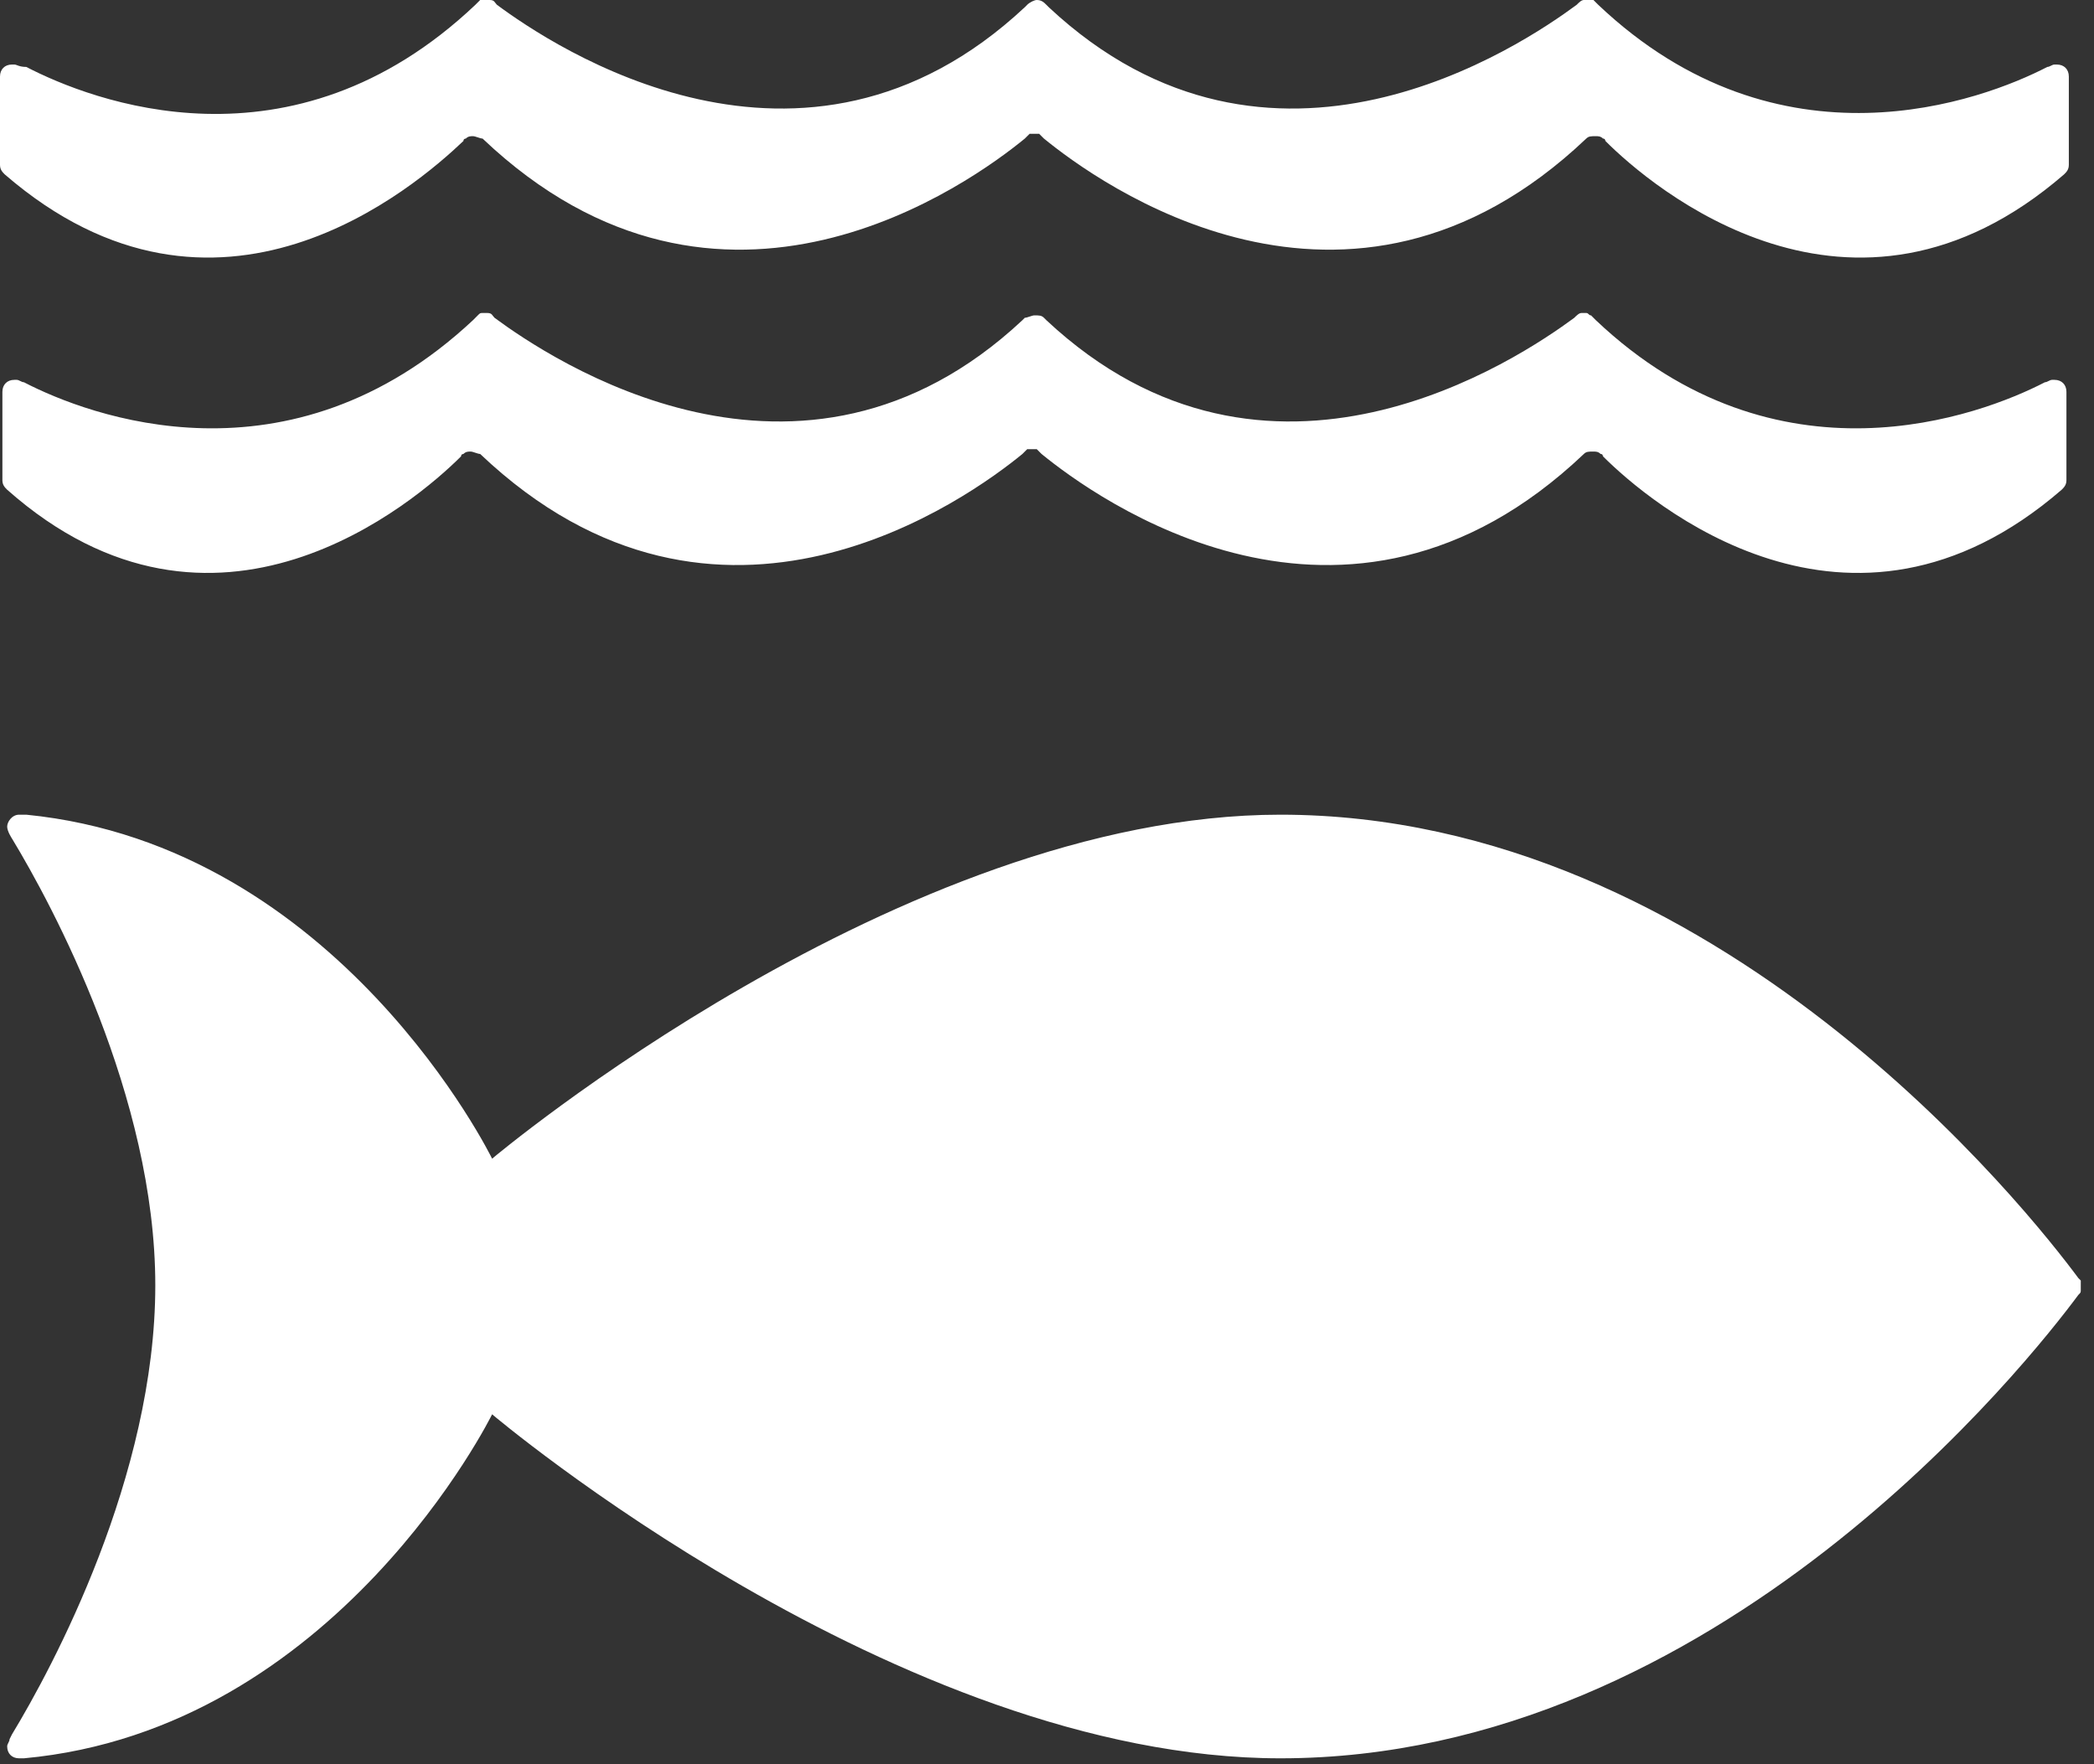
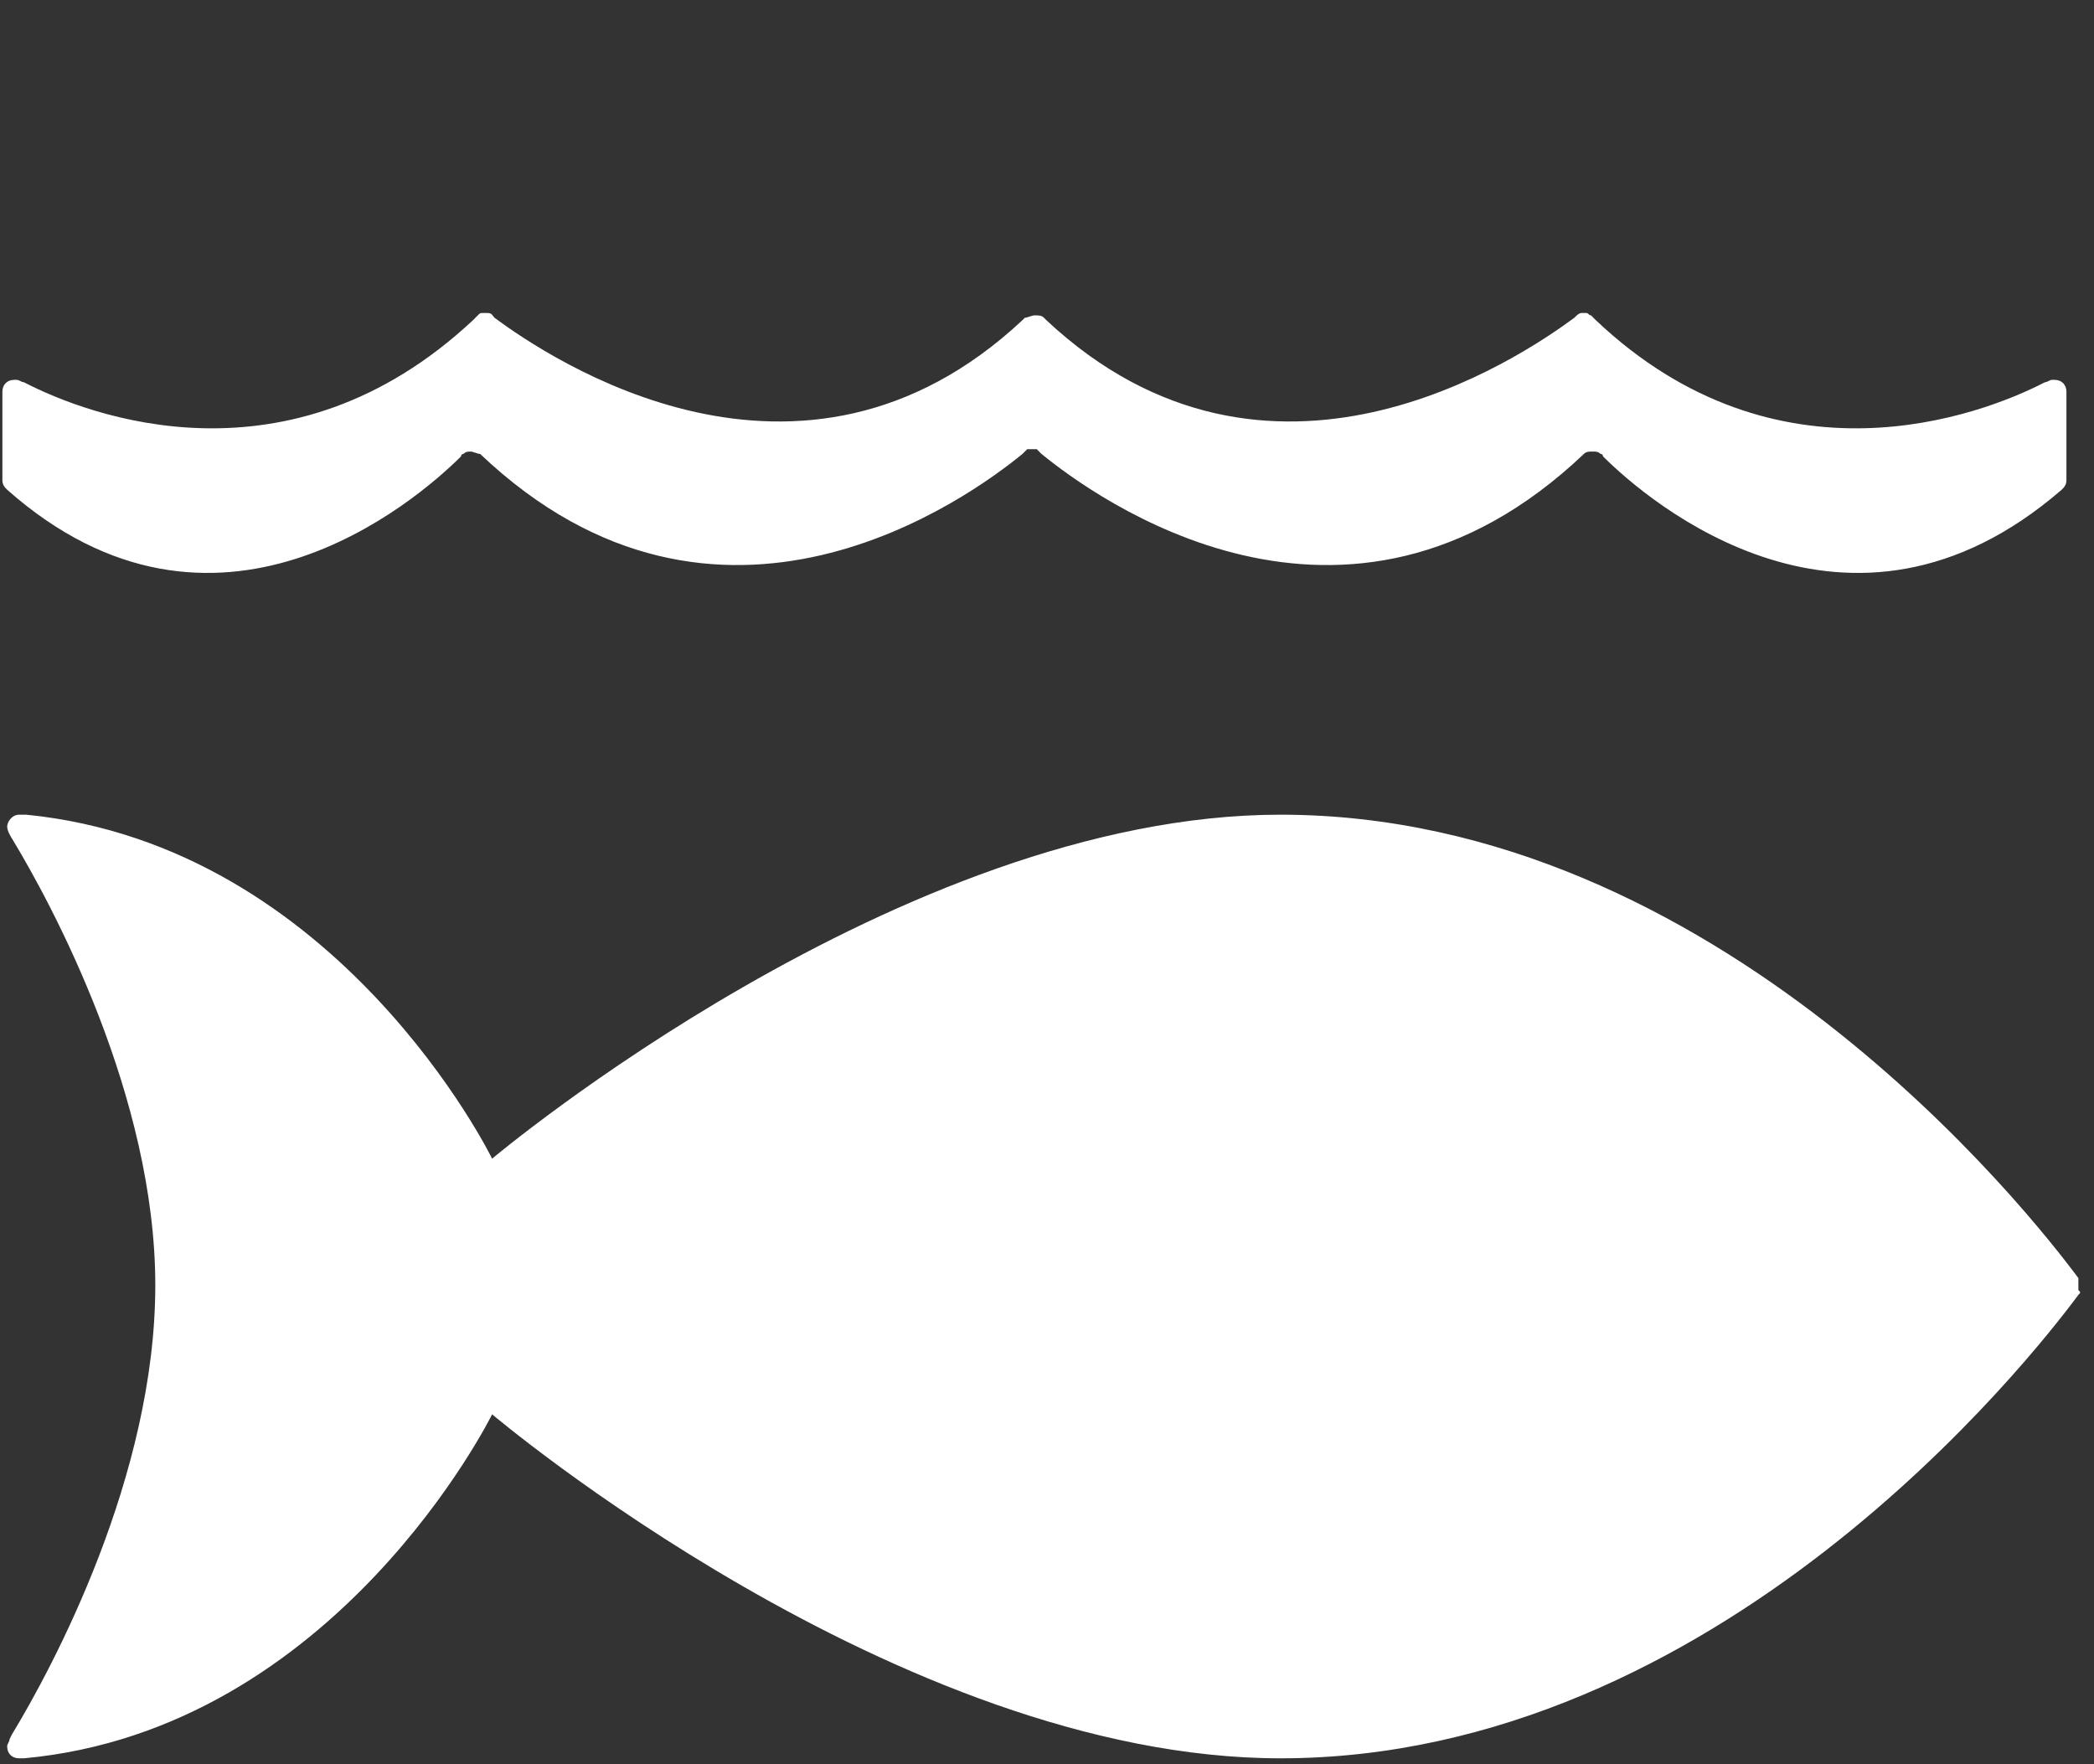
<svg xmlns="http://www.w3.org/2000/svg" width="146" height="123" viewBox="0 0 146 123" fill="none">
  <rect x="0" y="0" width="146" height="123" fill="#333333" stroke="none" />
-   <path d="M89.276 56.802C119.76 56.802 141.579 84.614 144.911 89.114L145.078 89.281V89.948C145.078 90.114 145.079 90.114 144.911 90.281C141.579 94.776 119.76 122.594 89.276 122.594C62.626 122.594 34.312 98.609 34.312 98.609C34.312 98.609 23.484 120.594 1.667 122.594H1.333C0.833 122.594 0.5 122.26 0.5 121.76C0.5 121.594 0.667 121.427 0.667 121.26L0.833 120.927C3.662 116.266 10.828 102.937 10.828 89.614C10.828 76.453 3.662 63.13 0.833 58.463C0.833 58.463 0.5 57.963 0.5 57.635C0.5 57.302 0.833 56.802 1.333 56.802H1.833C23.651 58.963 34.312 80.786 34.312 80.786C34.312 80.786 62.791 56.802 89.276 56.802Z" fill="white" />
-   <path d="M0.833 4.5H1C1.167 4.5 1.333 4.667 1.833 4.667C6.328 7 20.318 12.495 33.146 0.333L33.479 0H34.146C34.479 0 34.479 0.167 34.646 0.333C38.474 3.167 55.964 14.995 71.454 0.5L71.62 0.333C71.787 0.167 72.12 0 72.287 0C72.618 0 72.785 0.166 72.952 0.332L72.954 0.333L73.12 0.5C88.609 14.995 106.098 3.167 109.932 0.333C110.098 0.167 110.265 0 110.432 0H111.098L111.432 0.333C124.088 12.328 138.245 7 142.745 4.667C142.912 4.667 143.079 4.5 143.245 4.5H143.411C143.911 4.5 144.245 4.833 144.245 5.333V11.495C144.245 11.828 144.079 11.995 143.911 12.161C129.089 24.984 115.093 12.995 111.932 9.828C111.932 9.828 111.933 9.661 111.766 9.661C111.599 9.495 111.433 9.495 111.266 9.495C110.933 9.495 110.765 9.495 110.598 9.661C93.942 25.484 76.454 12.661 72.787 9.661L72.454 9.328H71.787L71.454 9.661C67.791 12.661 50.303 25.484 33.646 9.661C33.479 9.661 33.146 9.495 32.979 9.495C32.812 9.495 32.646 9.495 32.479 9.661C32.479 9.661 32.312 9.661 32.312 9.828C28.979 12.995 15.156 24.984 0.333 12.161C0.167 11.995 0 11.828 0 11.495V5.333C0 4.833 0.333 4.5 0.833 4.5Z" fill="white" />
+   <path d="M89.276 56.802C119.76 56.802 141.579 84.614 144.911 89.114V89.948C145.078 90.114 145.079 90.114 144.911 90.281C141.579 94.776 119.76 122.594 89.276 122.594C62.626 122.594 34.312 98.609 34.312 98.609C34.312 98.609 23.484 120.594 1.667 122.594H1.333C0.833 122.594 0.5 122.26 0.5 121.76C0.5 121.594 0.667 121.427 0.667 121.26L0.833 120.927C3.662 116.266 10.828 102.937 10.828 89.614C10.828 76.453 3.662 63.13 0.833 58.463C0.833 58.463 0.5 57.963 0.5 57.635C0.5 57.302 0.833 56.802 1.333 56.802H1.833C23.651 58.963 34.312 80.786 34.312 80.786C34.312 80.786 62.791 56.802 89.276 56.802Z" fill="white" />
  <path d="M32.312 31.651C32.312 31.651 32.146 31.651 32.146 31.818C28.979 34.979 14.99 46.974 0.5 34.146C0.333 33.979 0.167 33.812 0.167 33.479V27.318C0.167 26.818 0.5 26.484 1 26.484H1.167C1.333 26.484 1.5 26.651 1.667 26.651C6.162 28.984 20.156 34.312 32.979 22.323L33.312 21.989C33.479 21.823 33.479 21.823 33.646 21.823H33.979C34.312 21.823 34.312 21.989 34.479 22.156C38.307 24.984 55.797 36.812 71.287 22.323L71.454 22.156C71.62 22.156 71.954 21.989 72.12 21.989C72.454 21.989 72.62 21.989 72.787 22.156L72.954 22.323C88.442 36.812 105.933 24.984 109.766 22.156C109.933 21.989 110.099 21.823 110.266 21.823H110.598C110.765 21.823 110.765 21.989 110.932 21.989L111.266 22.323C123.922 34.312 138.078 28.984 142.578 26.651C142.744 26.651 142.911 26.484 143.078 26.484H143.245C143.745 26.484 144.078 26.818 144.078 27.318V33.479C144.078 33.812 143.912 33.979 143.745 34.146C128.922 46.974 114.928 34.979 111.766 31.818C111.766 31.818 111.765 31.651 111.598 31.651C111.432 31.484 111.265 31.484 111.098 31.484C110.765 31.484 110.598 31.484 110.432 31.651C93.776 47.474 76.287 34.646 72.62 31.651L72.287 31.318H71.62L71.287 31.651C67.626 34.646 50.136 47.474 33.479 31.651C33.312 31.651 32.979 31.484 32.812 31.484C32.646 31.484 32.479 31.484 32.312 31.651Z" fill="white" />
</svg>